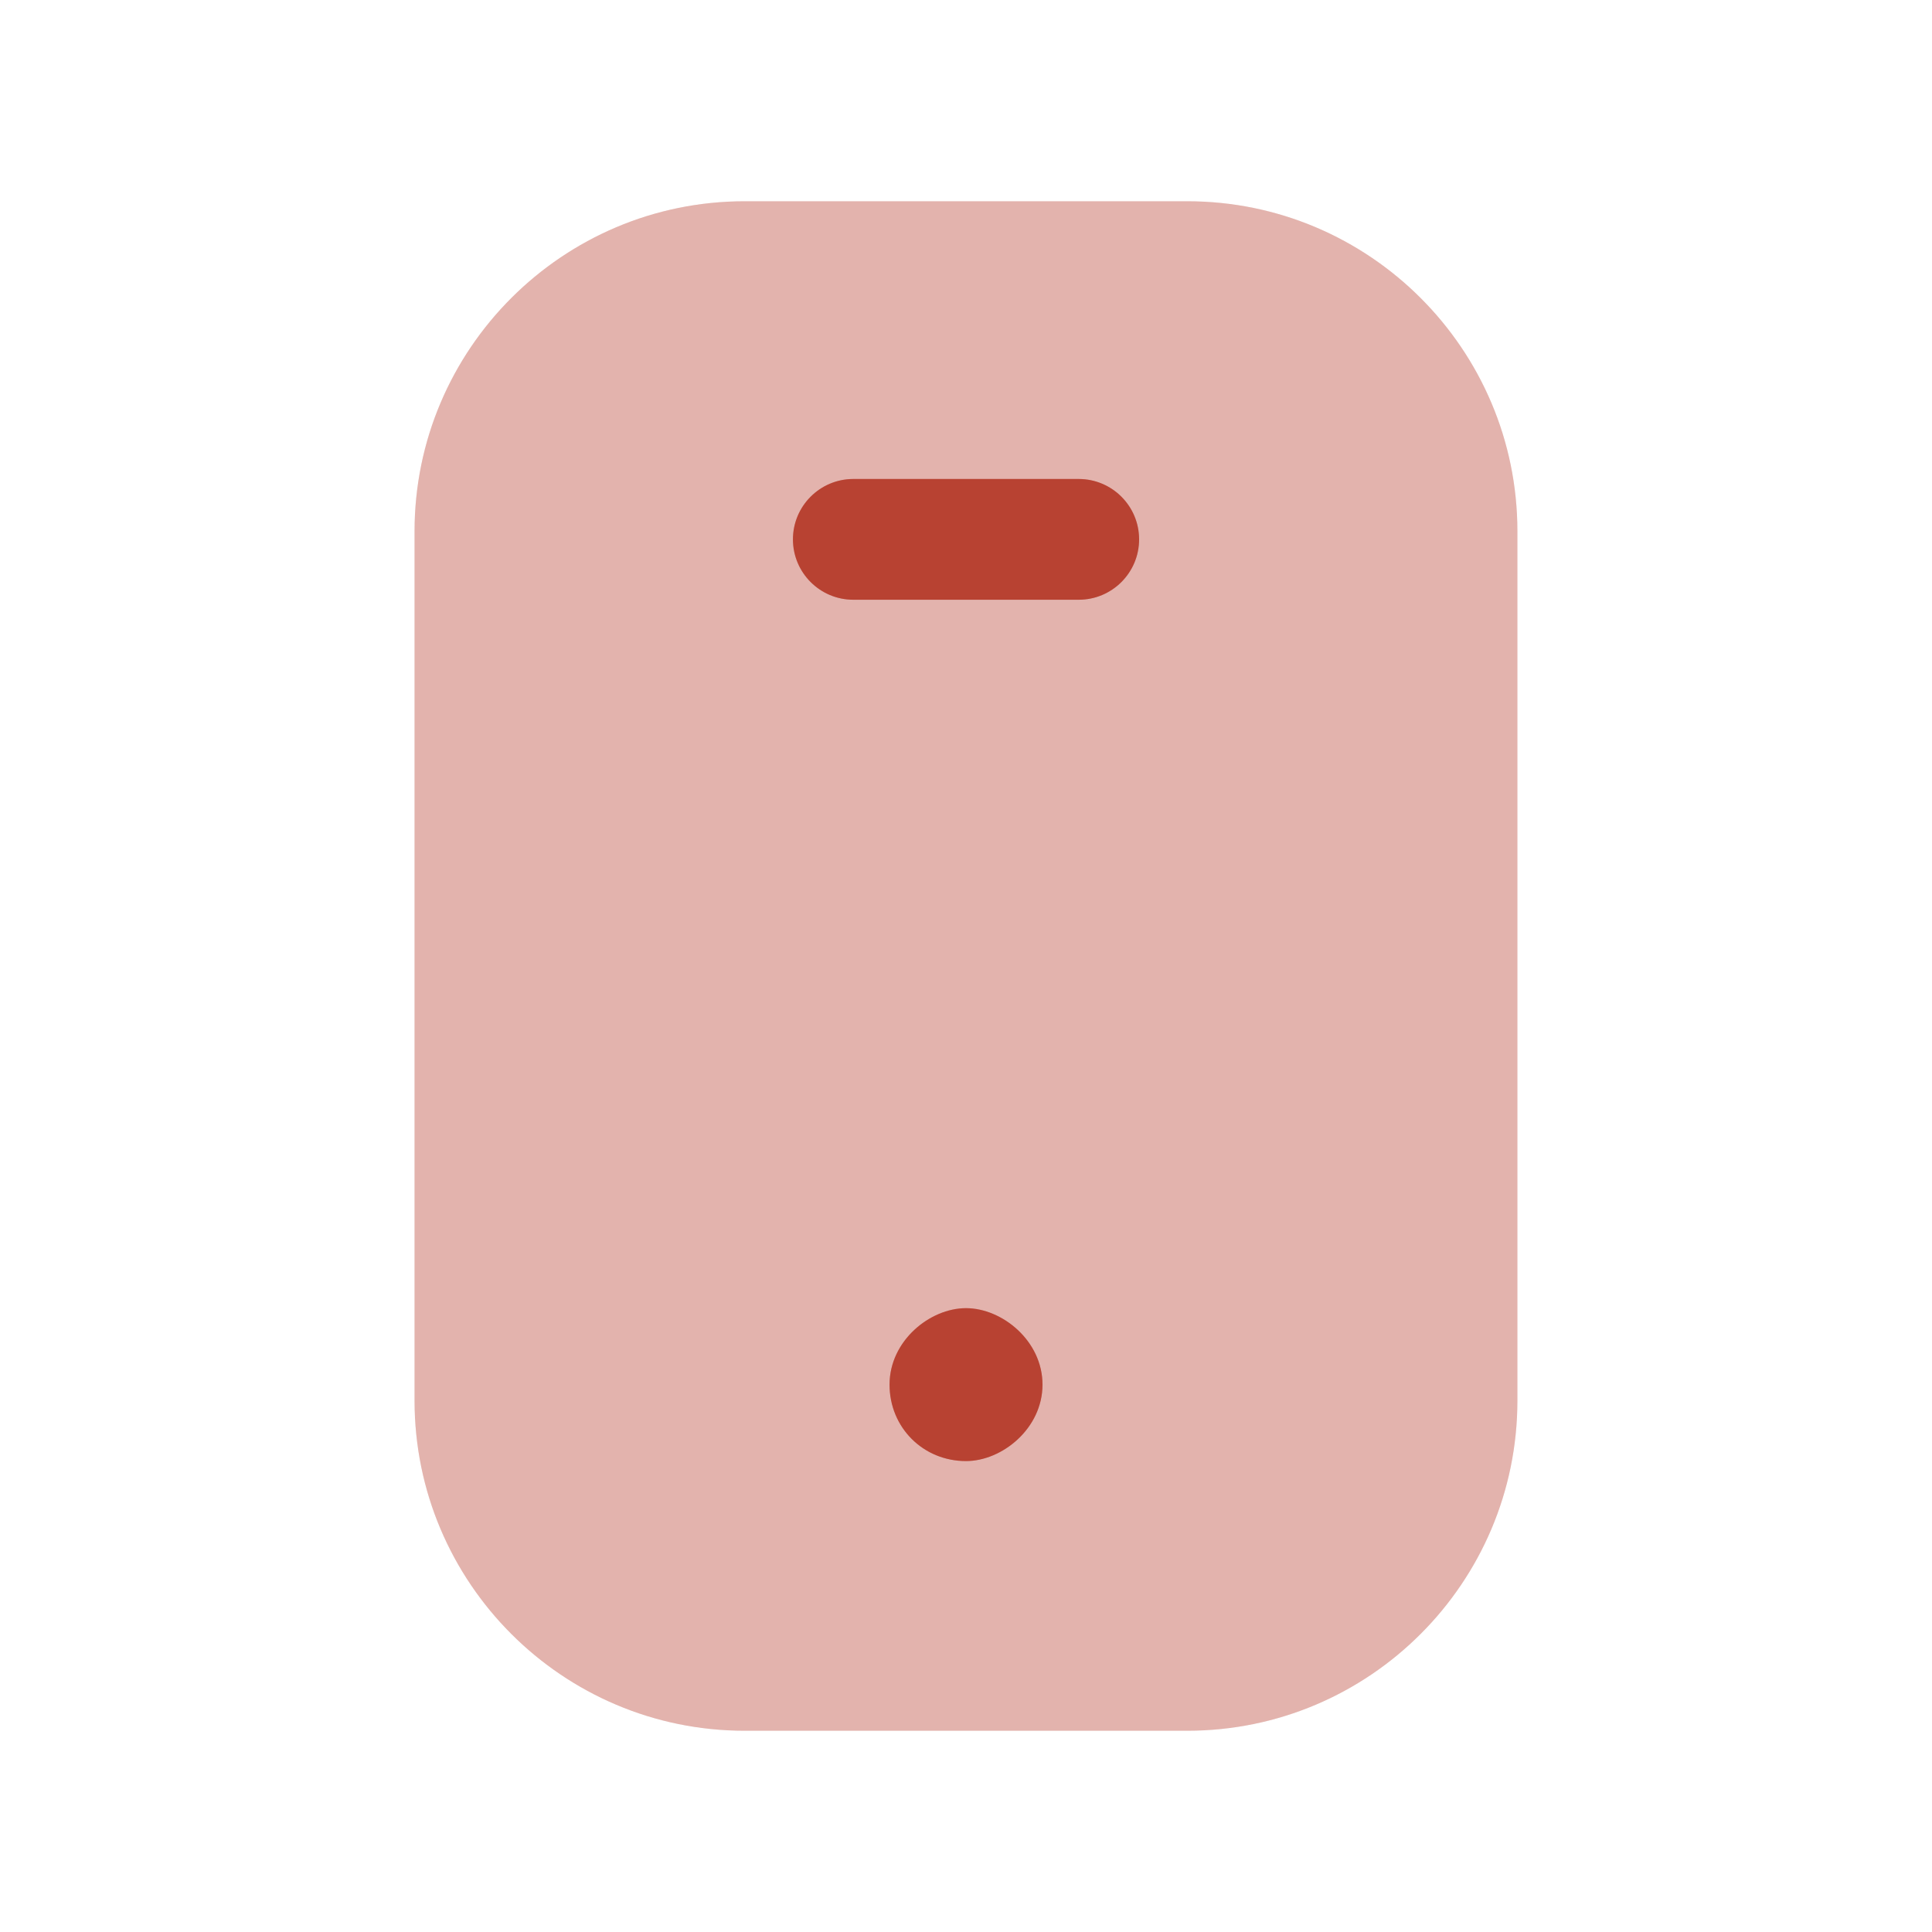
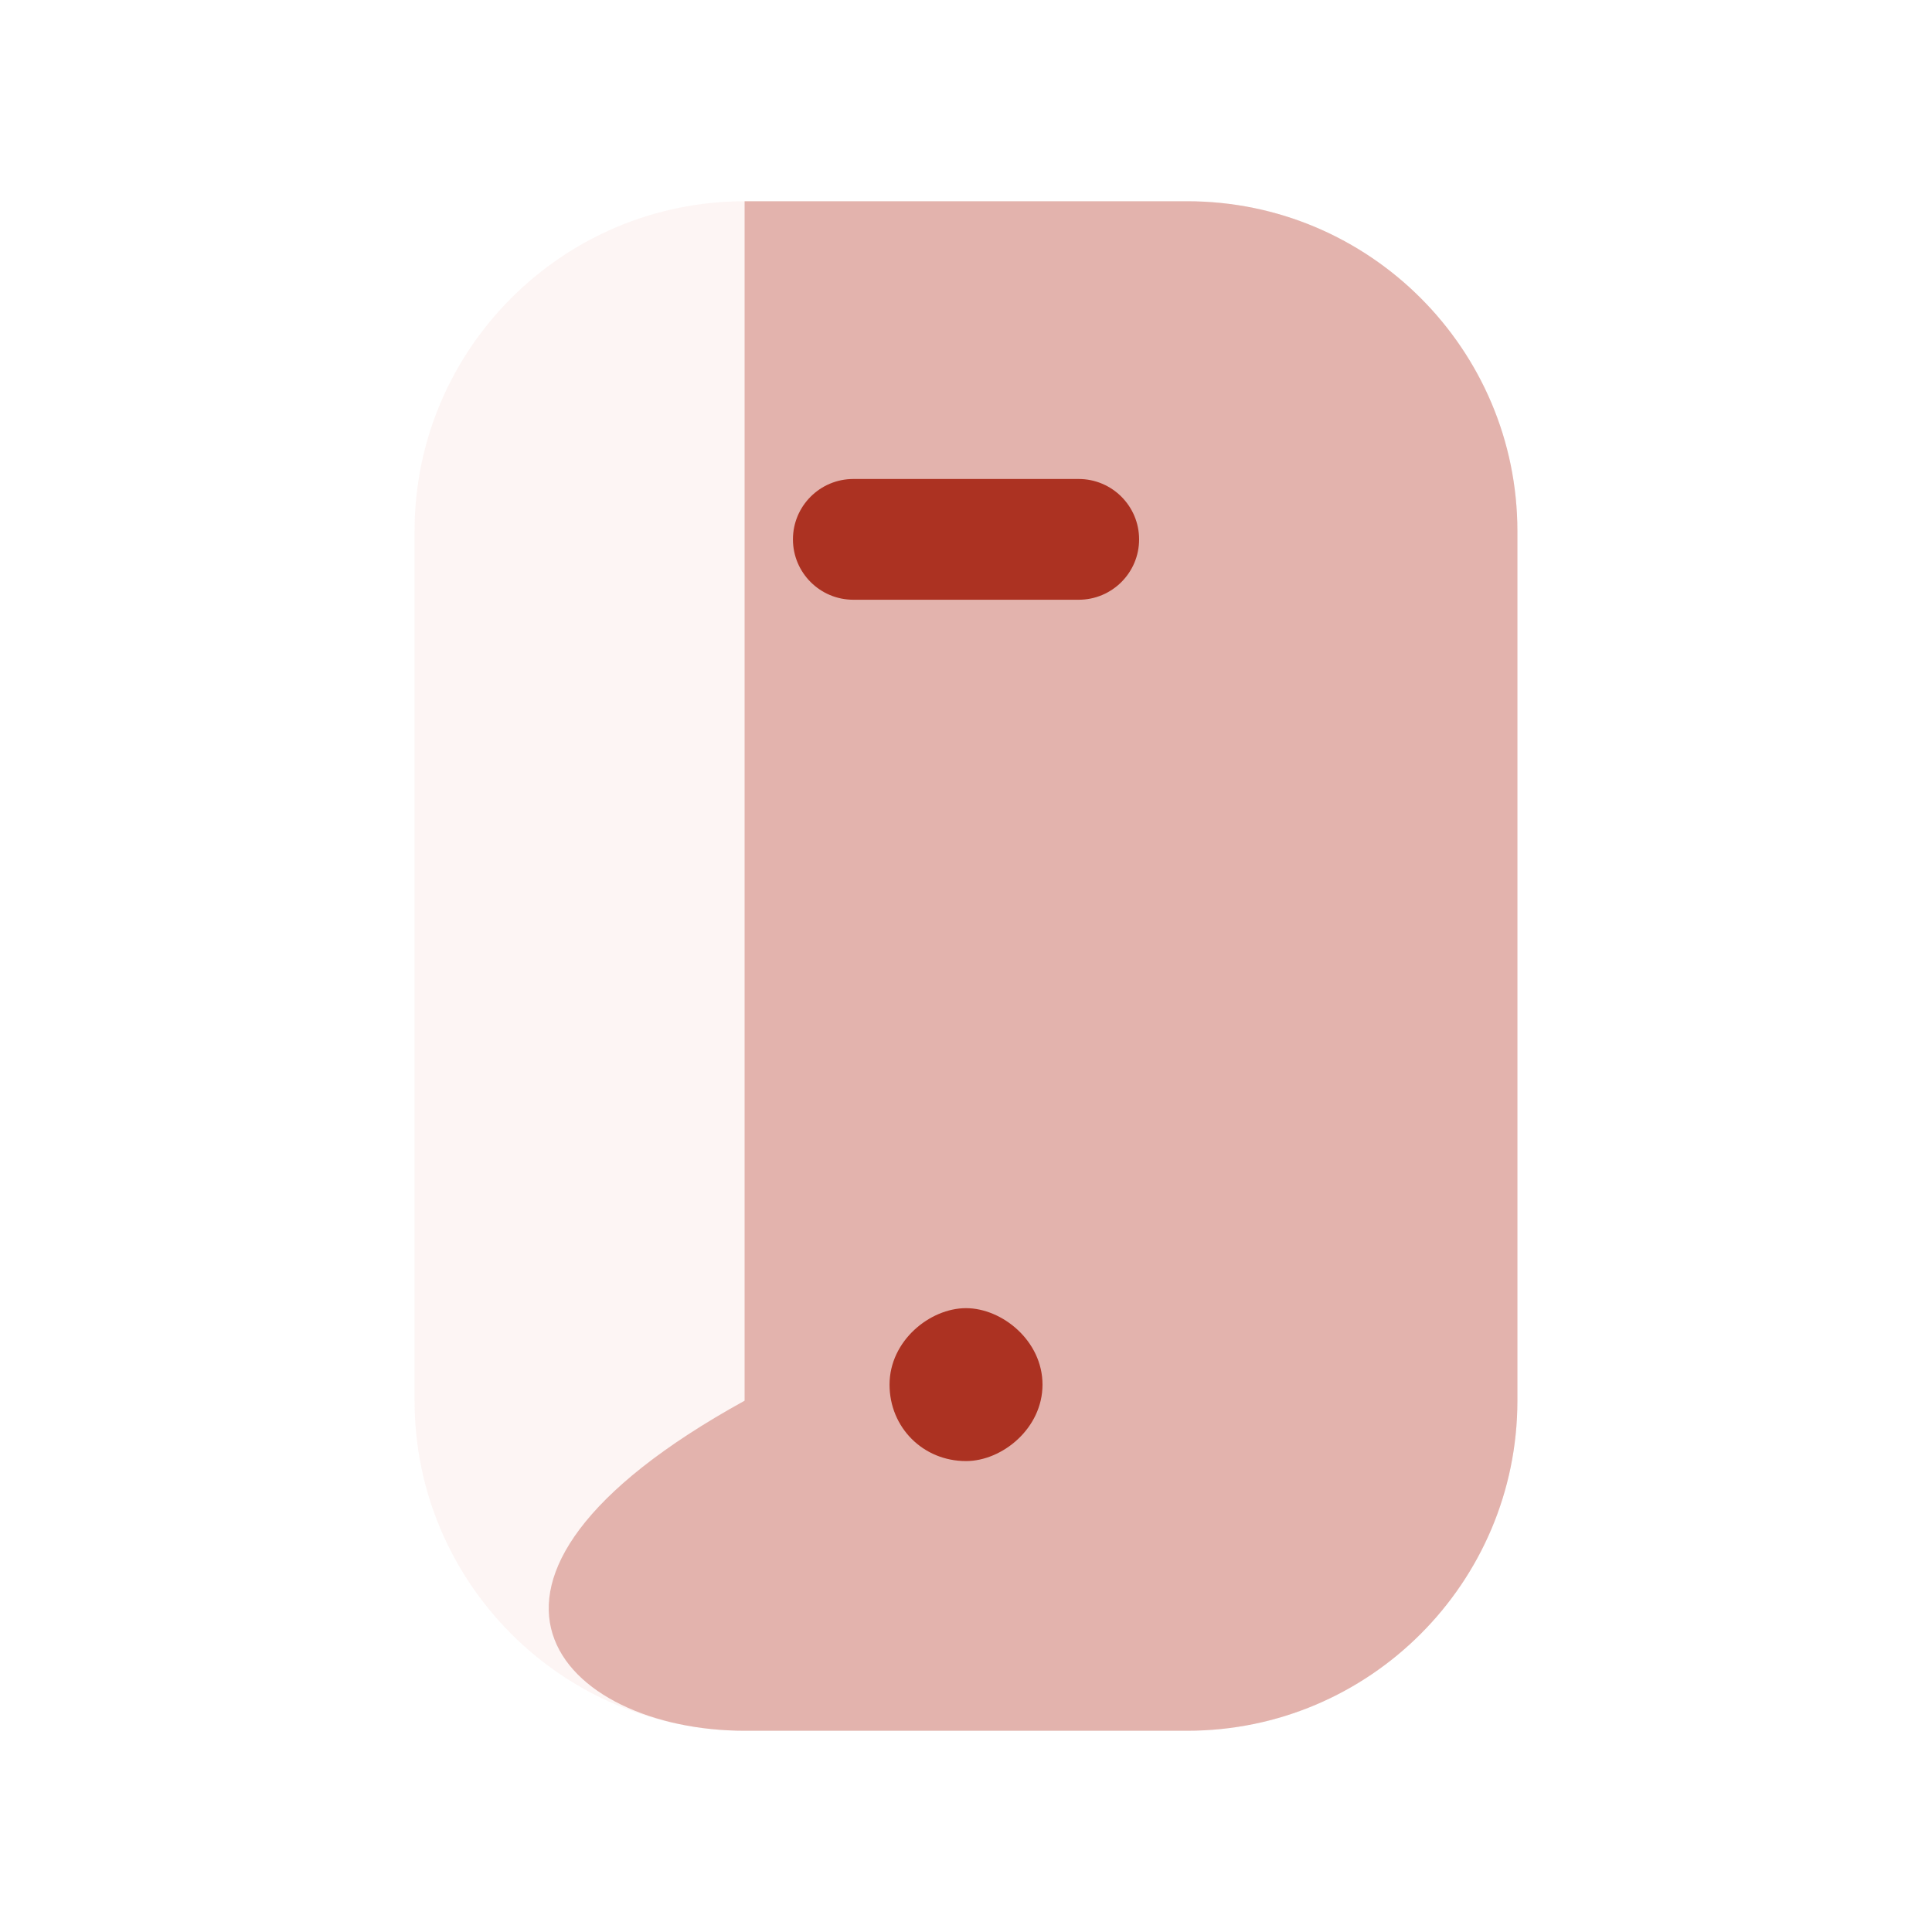
<svg xmlns="http://www.w3.org/2000/svg" width="40" height="40" viewBox="0 0 40 40" fill="none">
  <g opacity="0.4">
-     <path fill-rule="evenodd" clip-rule="evenodd" d="M24.583 4.167H15.416C11.648 4.167 8.583 7.231 8.583 10.998V29C8.583 32.768 11.648 35.833 15.416 35.833H24.583C28.351 35.833 31.416 32.768 31.416 29V10.998C31.416 7.231 28.351 4.167 24.583 4.167Z" fill="#AC3222" />
+     <path fill-rule="evenodd" clip-rule="evenodd" d="M24.583 4.167H15.416V29C8.583 32.768 11.648 35.833 15.416 35.833H24.583C28.351 35.833 31.416 32.768 31.416 29V10.998C31.416 7.231 28.351 4.167 24.583 4.167Z" fill="#AC3222" />
    <path fill-rule="evenodd" clip-rule="evenodd" d="M24.583 4.167H15.416C11.648 4.167 8.583 7.231 8.583 10.998V29C8.583 32.768 11.648 35.833 15.416 35.833H24.583C28.351 35.833 31.416 32.768 31.416 29V10.998C31.416 7.231 28.351 4.167 24.583 4.167Z" fill="#E78274" fill-opacity="0.2" />
  </g>
  <path fill-rule="evenodd" clip-rule="evenodd" d="M22.334 12.417H17.667C16.977 12.417 16.417 11.857 16.417 11.167C16.417 10.477 16.977 9.917 17.667 9.917H22.334C23.023 9.917 23.584 10.477 23.584 11.167C23.584 11.857 23.023 12.417 22.334 12.417ZM20 30.25C19.112 30.25 18.417 29.555 18.417 28.667C18.417 27.76 19.253 27.084 20 27.084C20.748 27.084 21.584 27.76 21.584 28.667C21.584 29.574 20.748 30.25 20 30.25Z" fill="#AC3222" />
-   <path fill-rule="evenodd" clip-rule="evenodd" d="M22.334 12.417H17.667C16.977 12.417 16.417 11.857 16.417 11.167C16.417 10.477 16.977 9.917 17.667 9.917H22.334C23.023 9.917 23.584 10.477 23.584 11.167C23.584 11.857 23.023 12.417 22.334 12.417ZM20 30.25C19.112 30.25 18.417 29.555 18.417 28.667C18.417 27.76 19.253 27.084 20 27.084C20.748 27.084 21.584 27.76 21.584 28.667C21.584 29.574 20.748 30.25 20 30.25Z" fill="#E78274" fill-opacity="0.2" />
</svg>